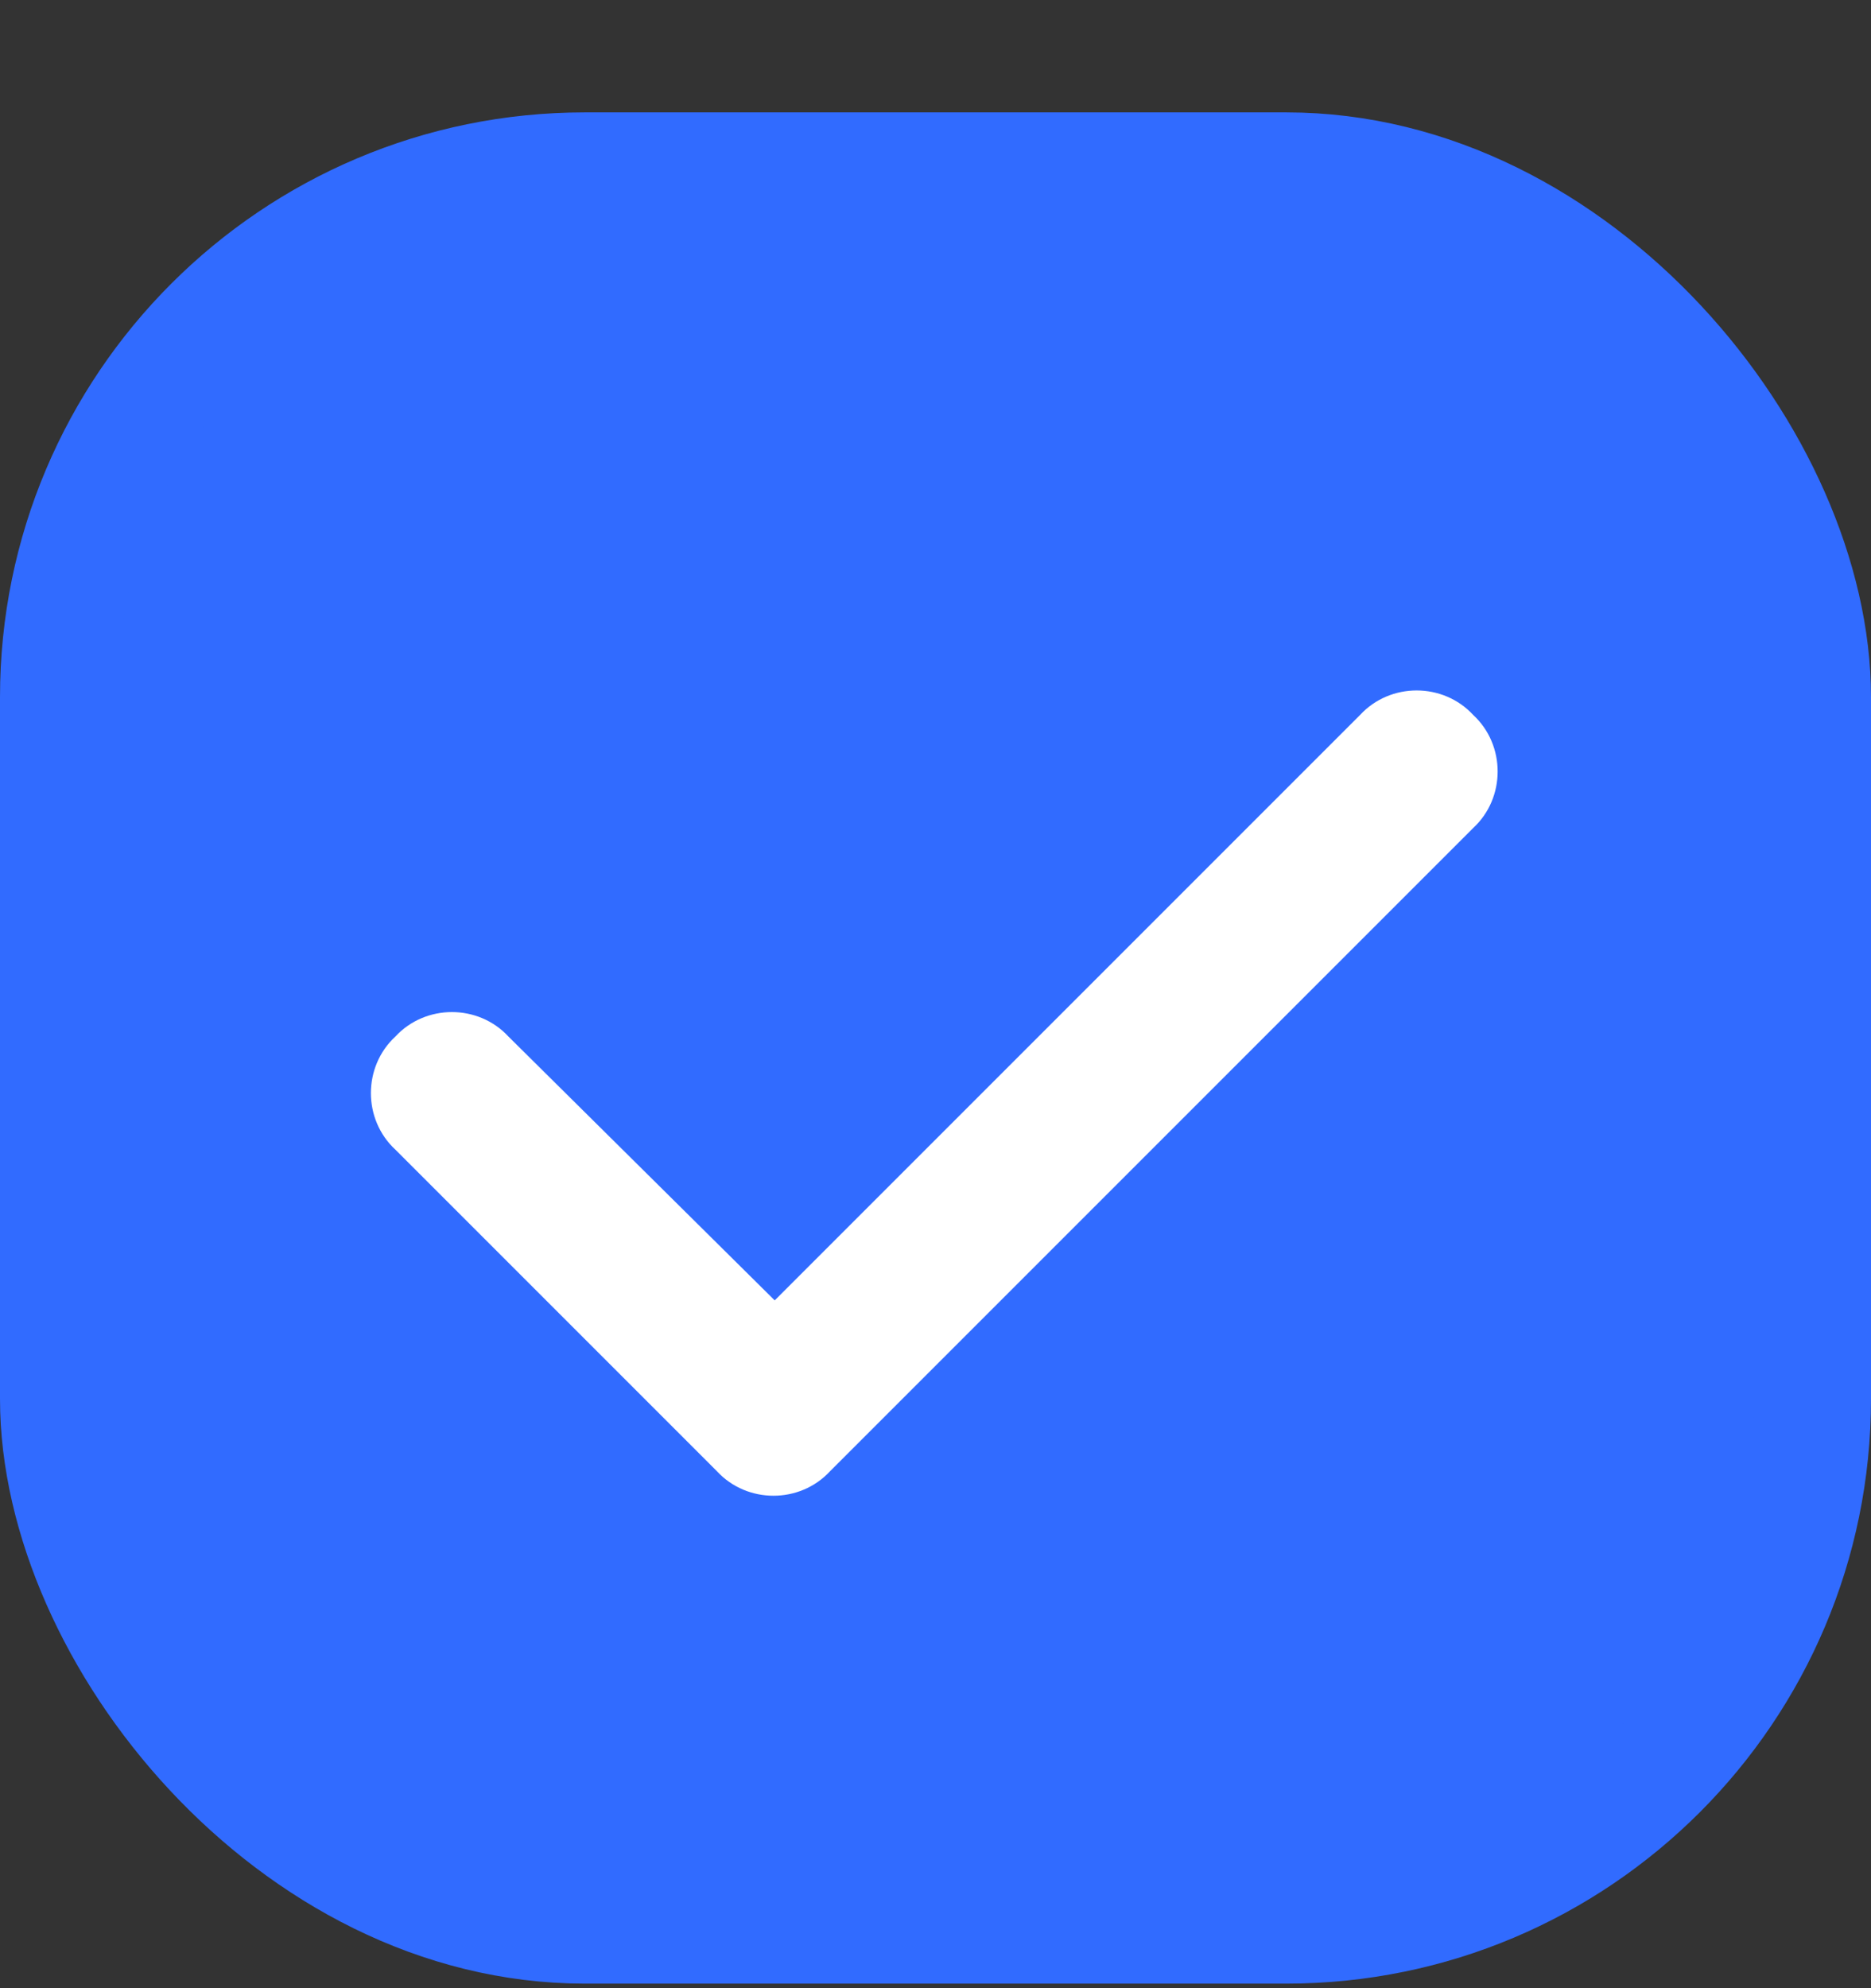
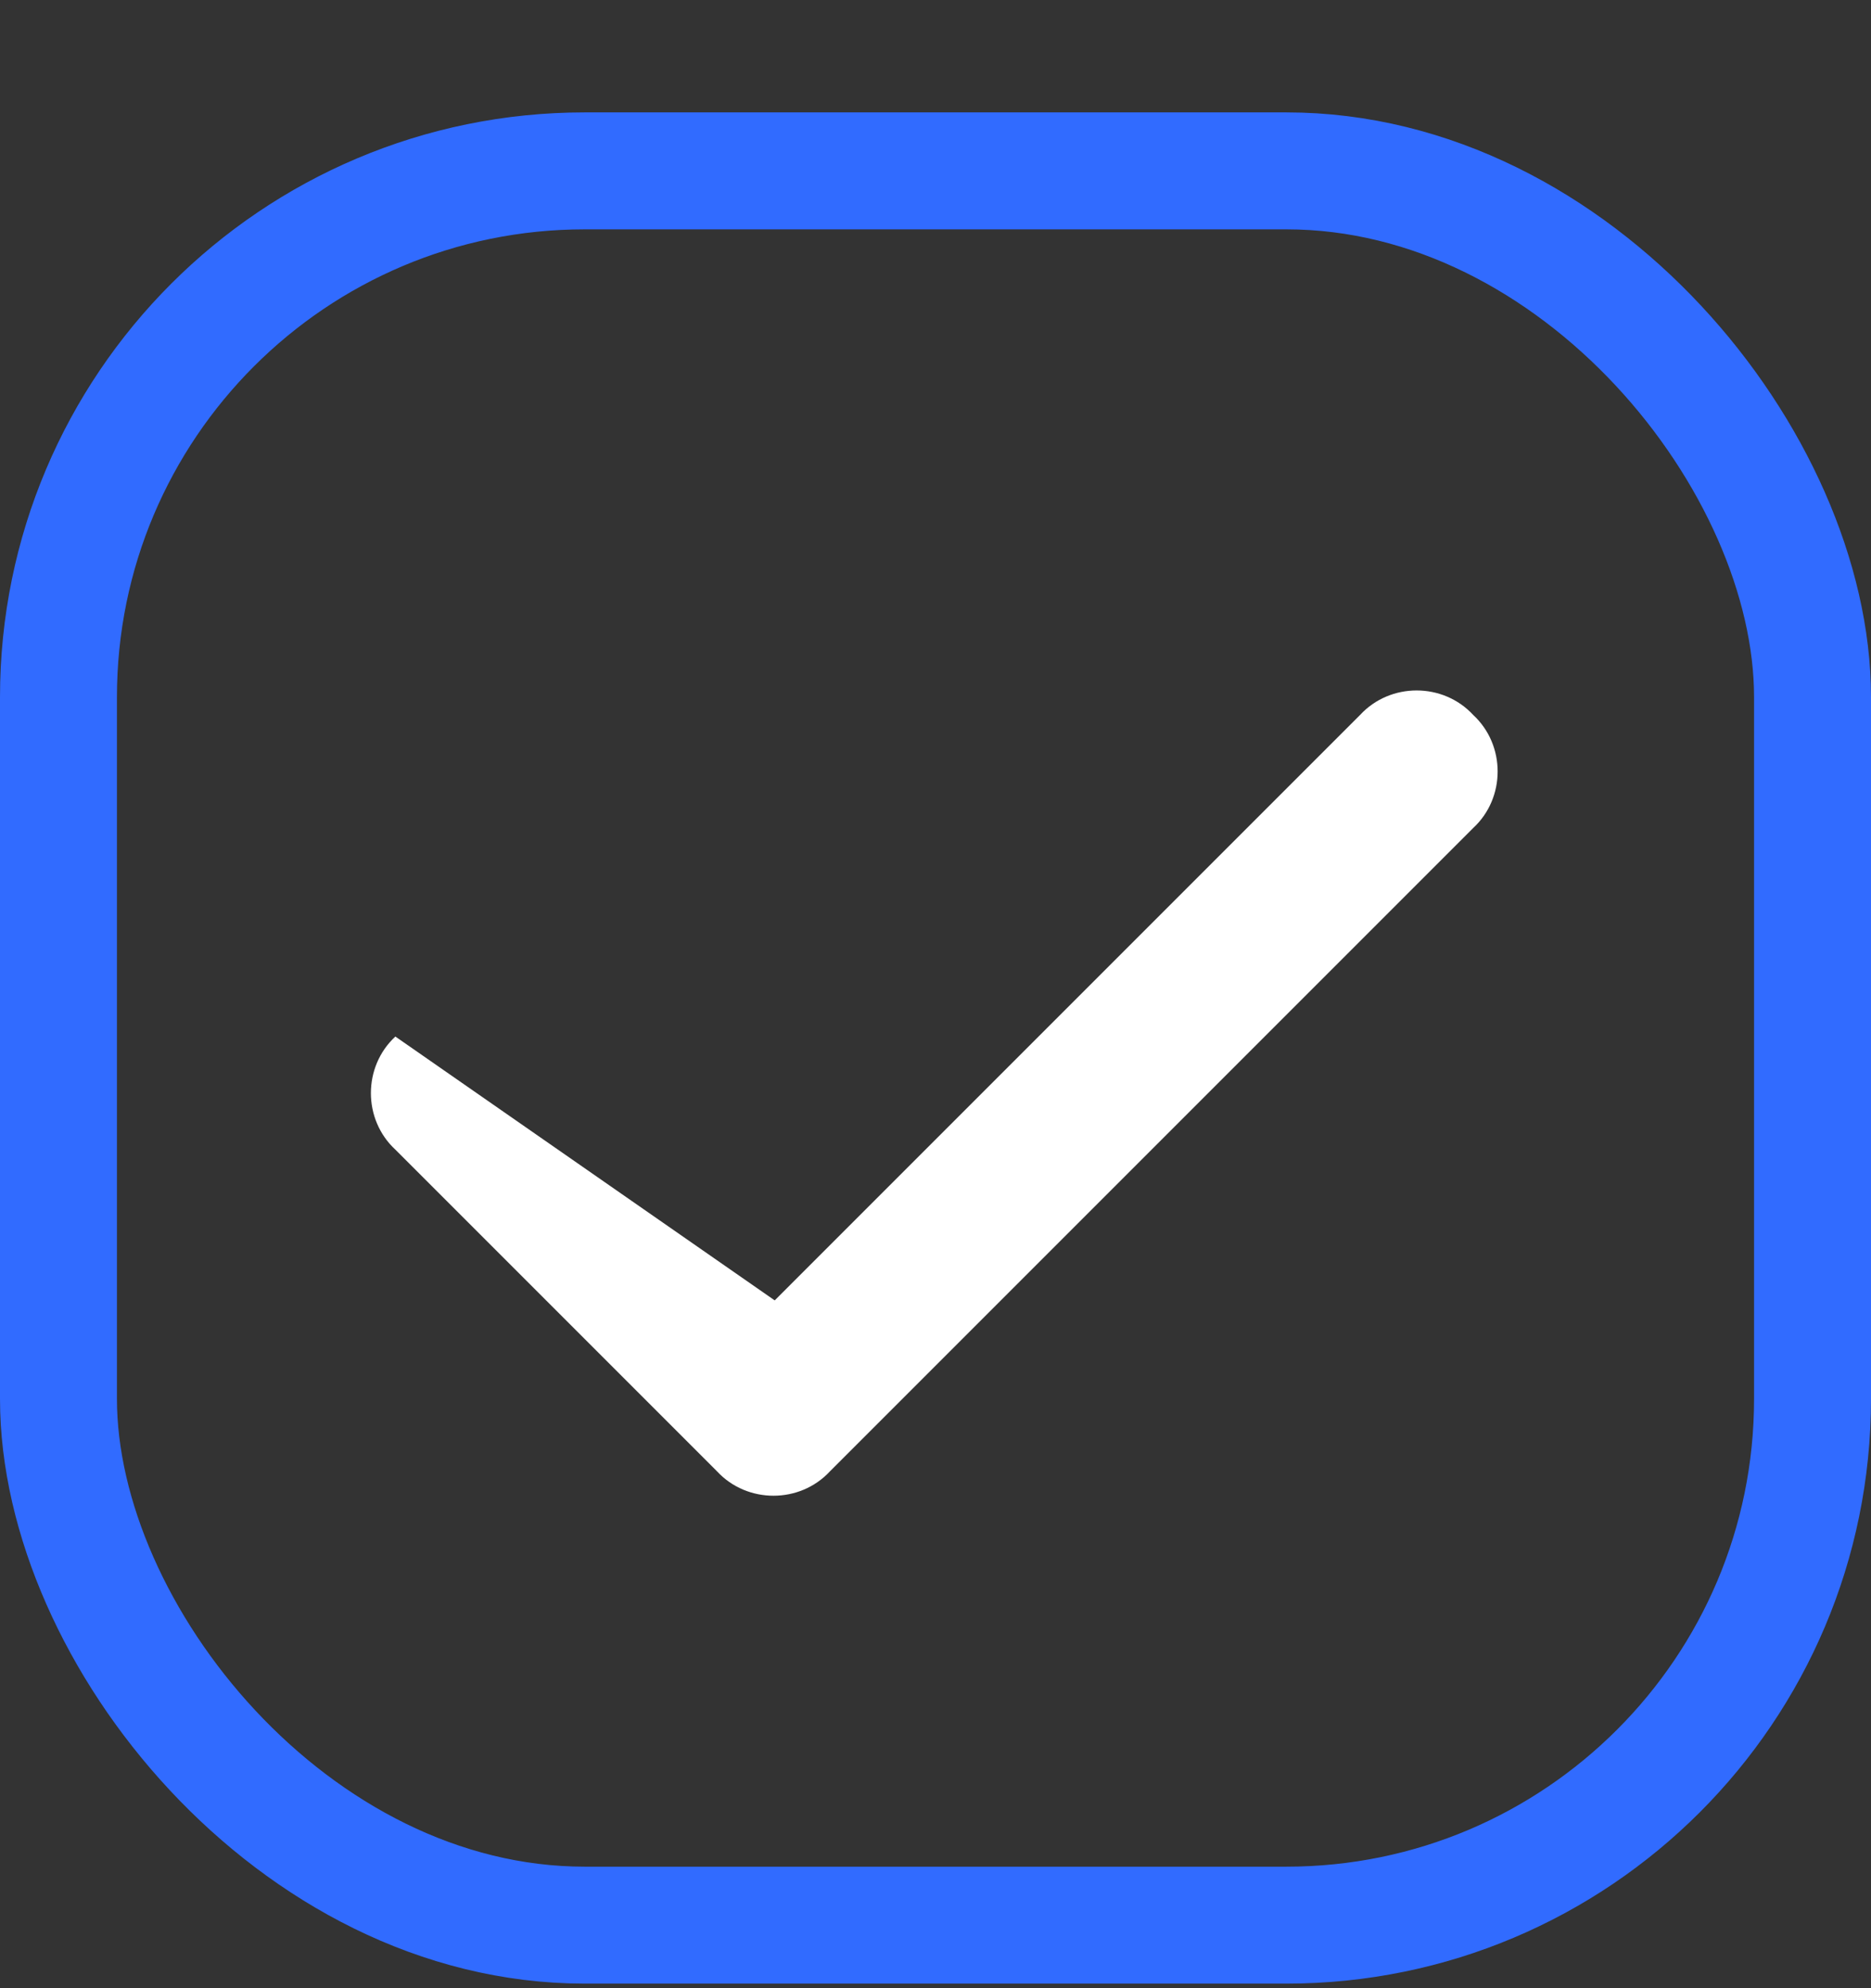
<svg xmlns="http://www.w3.org/2000/svg" width="16" height="17" viewBox="0 0 16 17" fill="none">
  <rect x="0" y="0" width="16" height="17" fill="#333333" stroke="none" />
-   <rect x="0.5" y="1.461" width="15" height="15" rx="4.5" fill="#316BFF" />
  <rect x="0.5" y="1.461" width="15" height="15" rx="4.5" stroke="#316BFF" />
-   <path d="M12.598 6.113C12.877 6.371 12.877 6.822 12.598 7.08L7.098 12.58C6.84 12.859 6.389 12.859 6.131 12.58L3.381 9.83C3.102 9.572 3.102 9.121 3.381 8.863C3.639 8.584 4.09 8.584 4.348 8.863L6.625 11.119L11.631 6.113C11.889 5.834 12.34 5.834 12.598 6.113Z" fill="white" />
+   <path d="M12.598 6.113C12.877 6.371 12.877 6.822 12.598 7.08L7.098 12.58C6.84 12.859 6.389 12.859 6.131 12.58L3.381 9.83C3.102 9.572 3.102 9.121 3.381 8.863L6.625 11.119L11.631 6.113C11.889 5.834 12.34 5.834 12.598 6.113Z" fill="white" />
</svg>